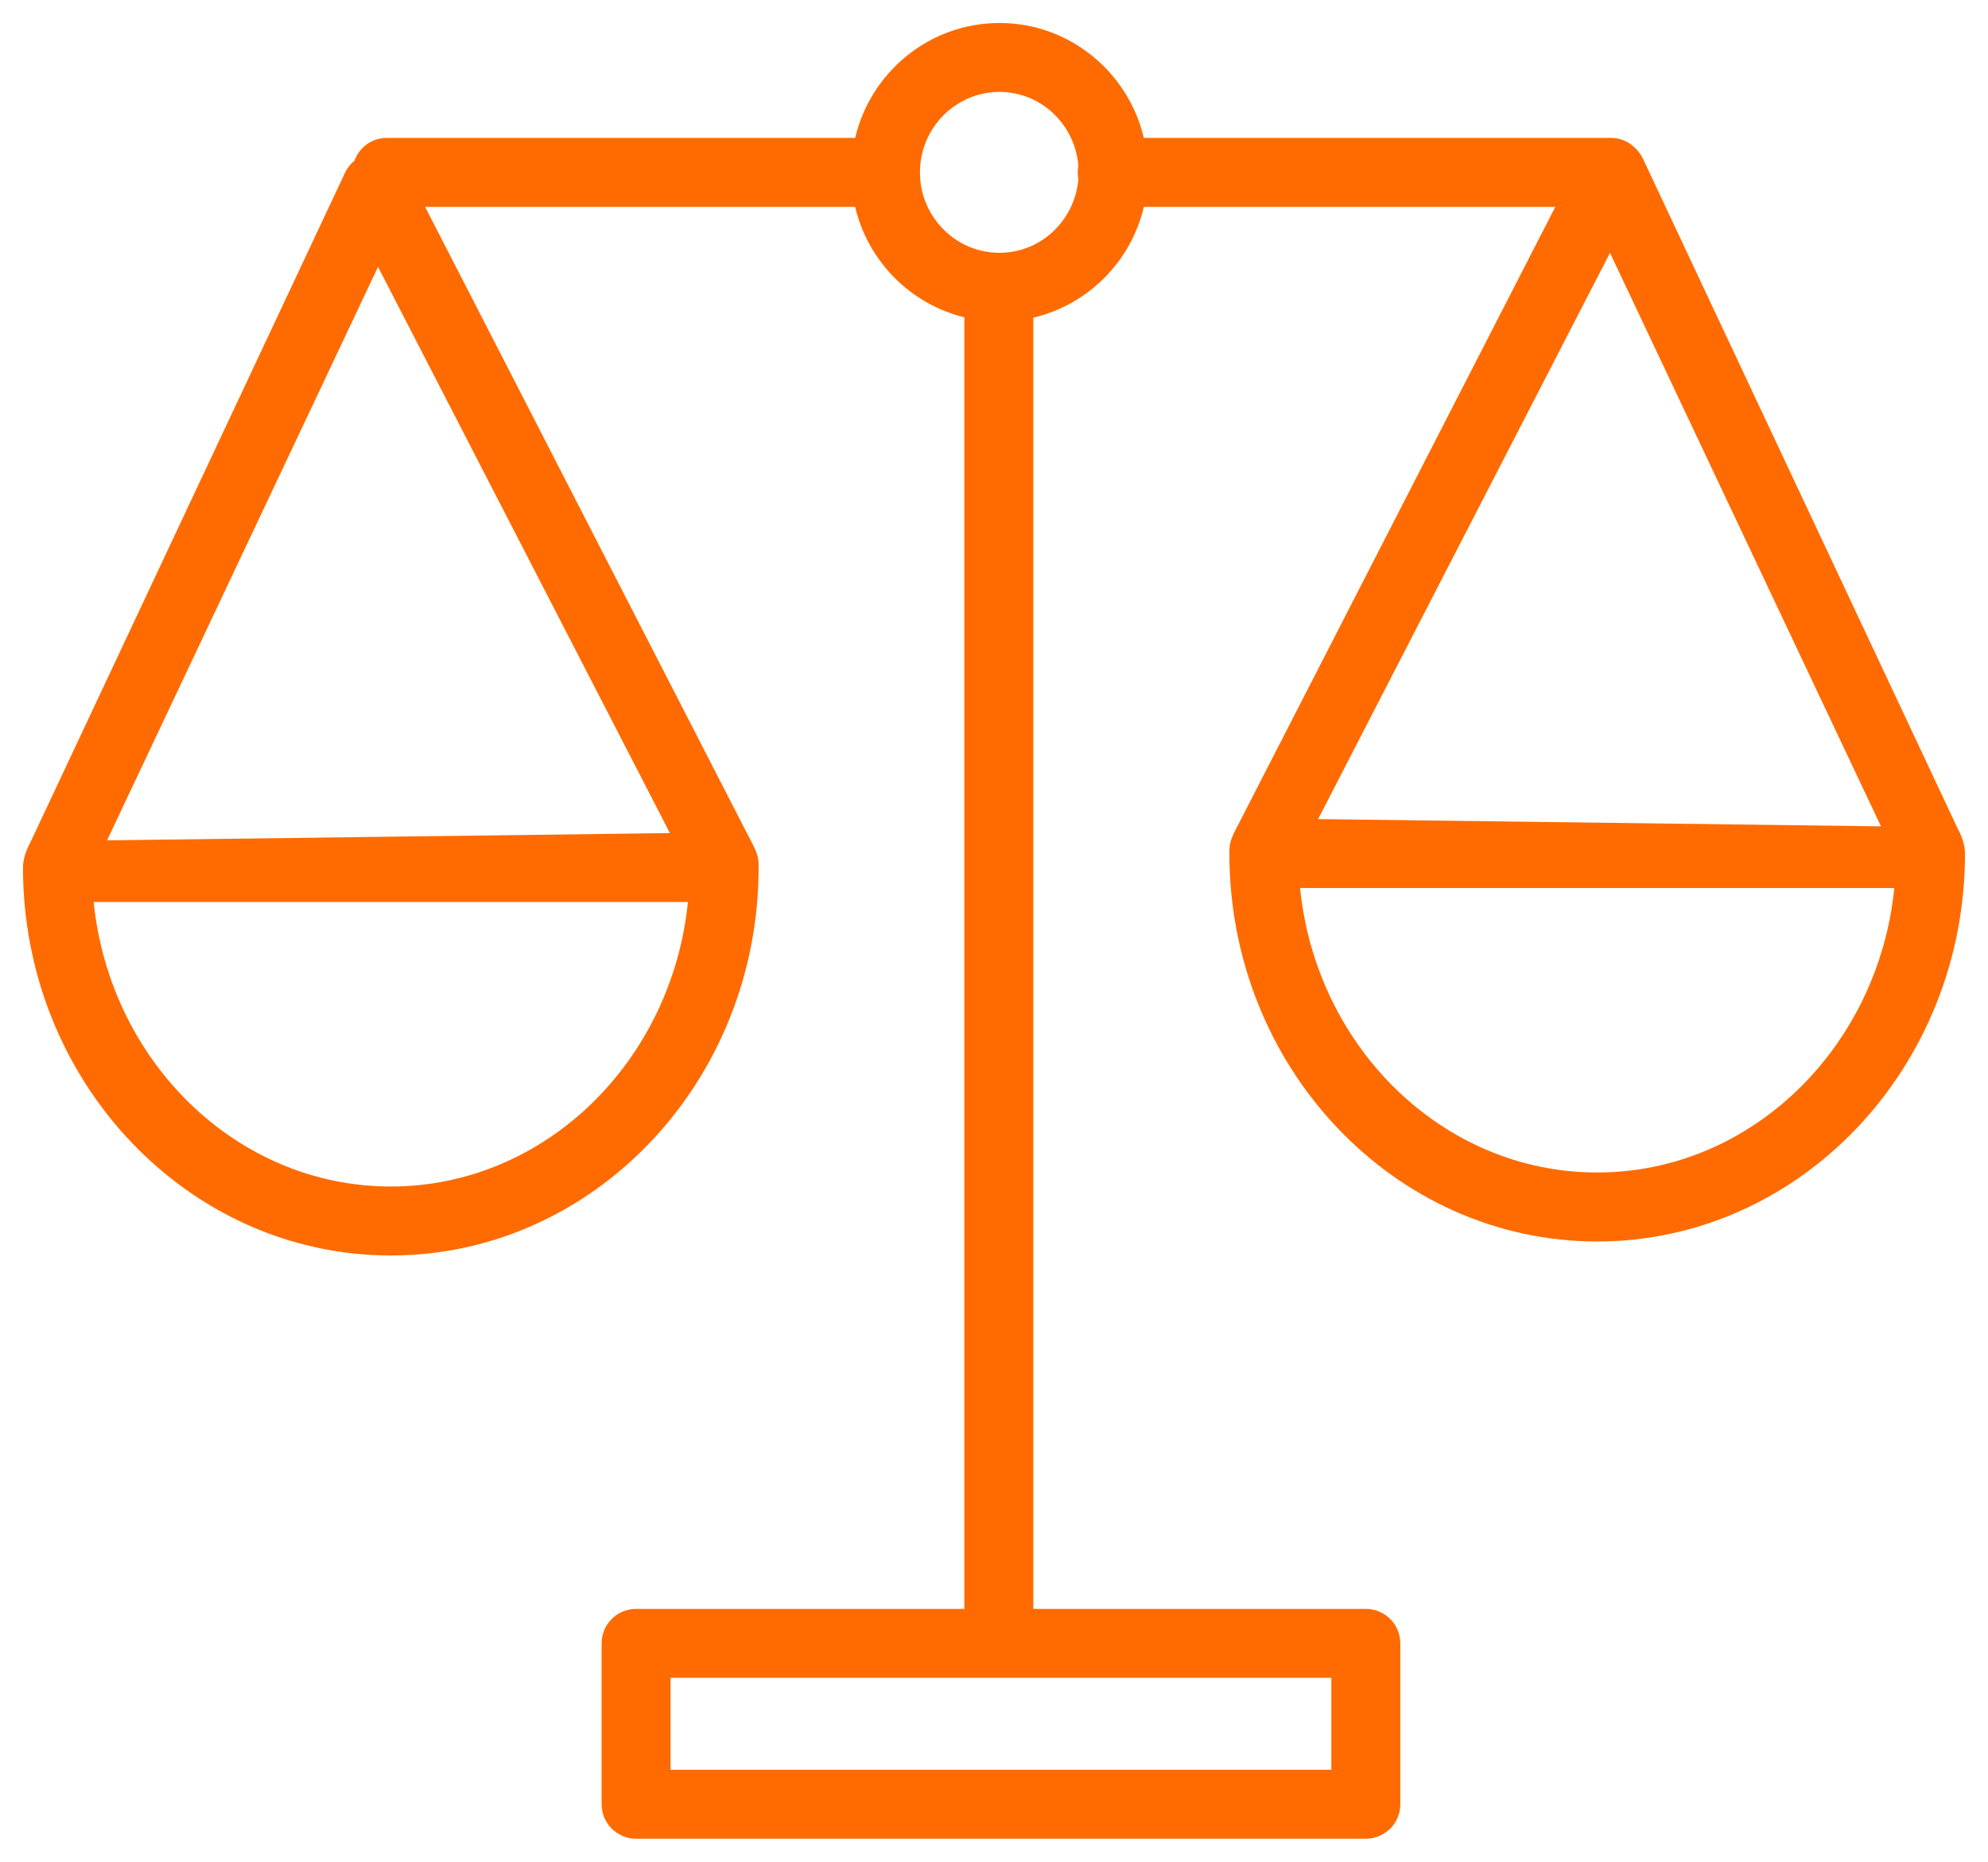
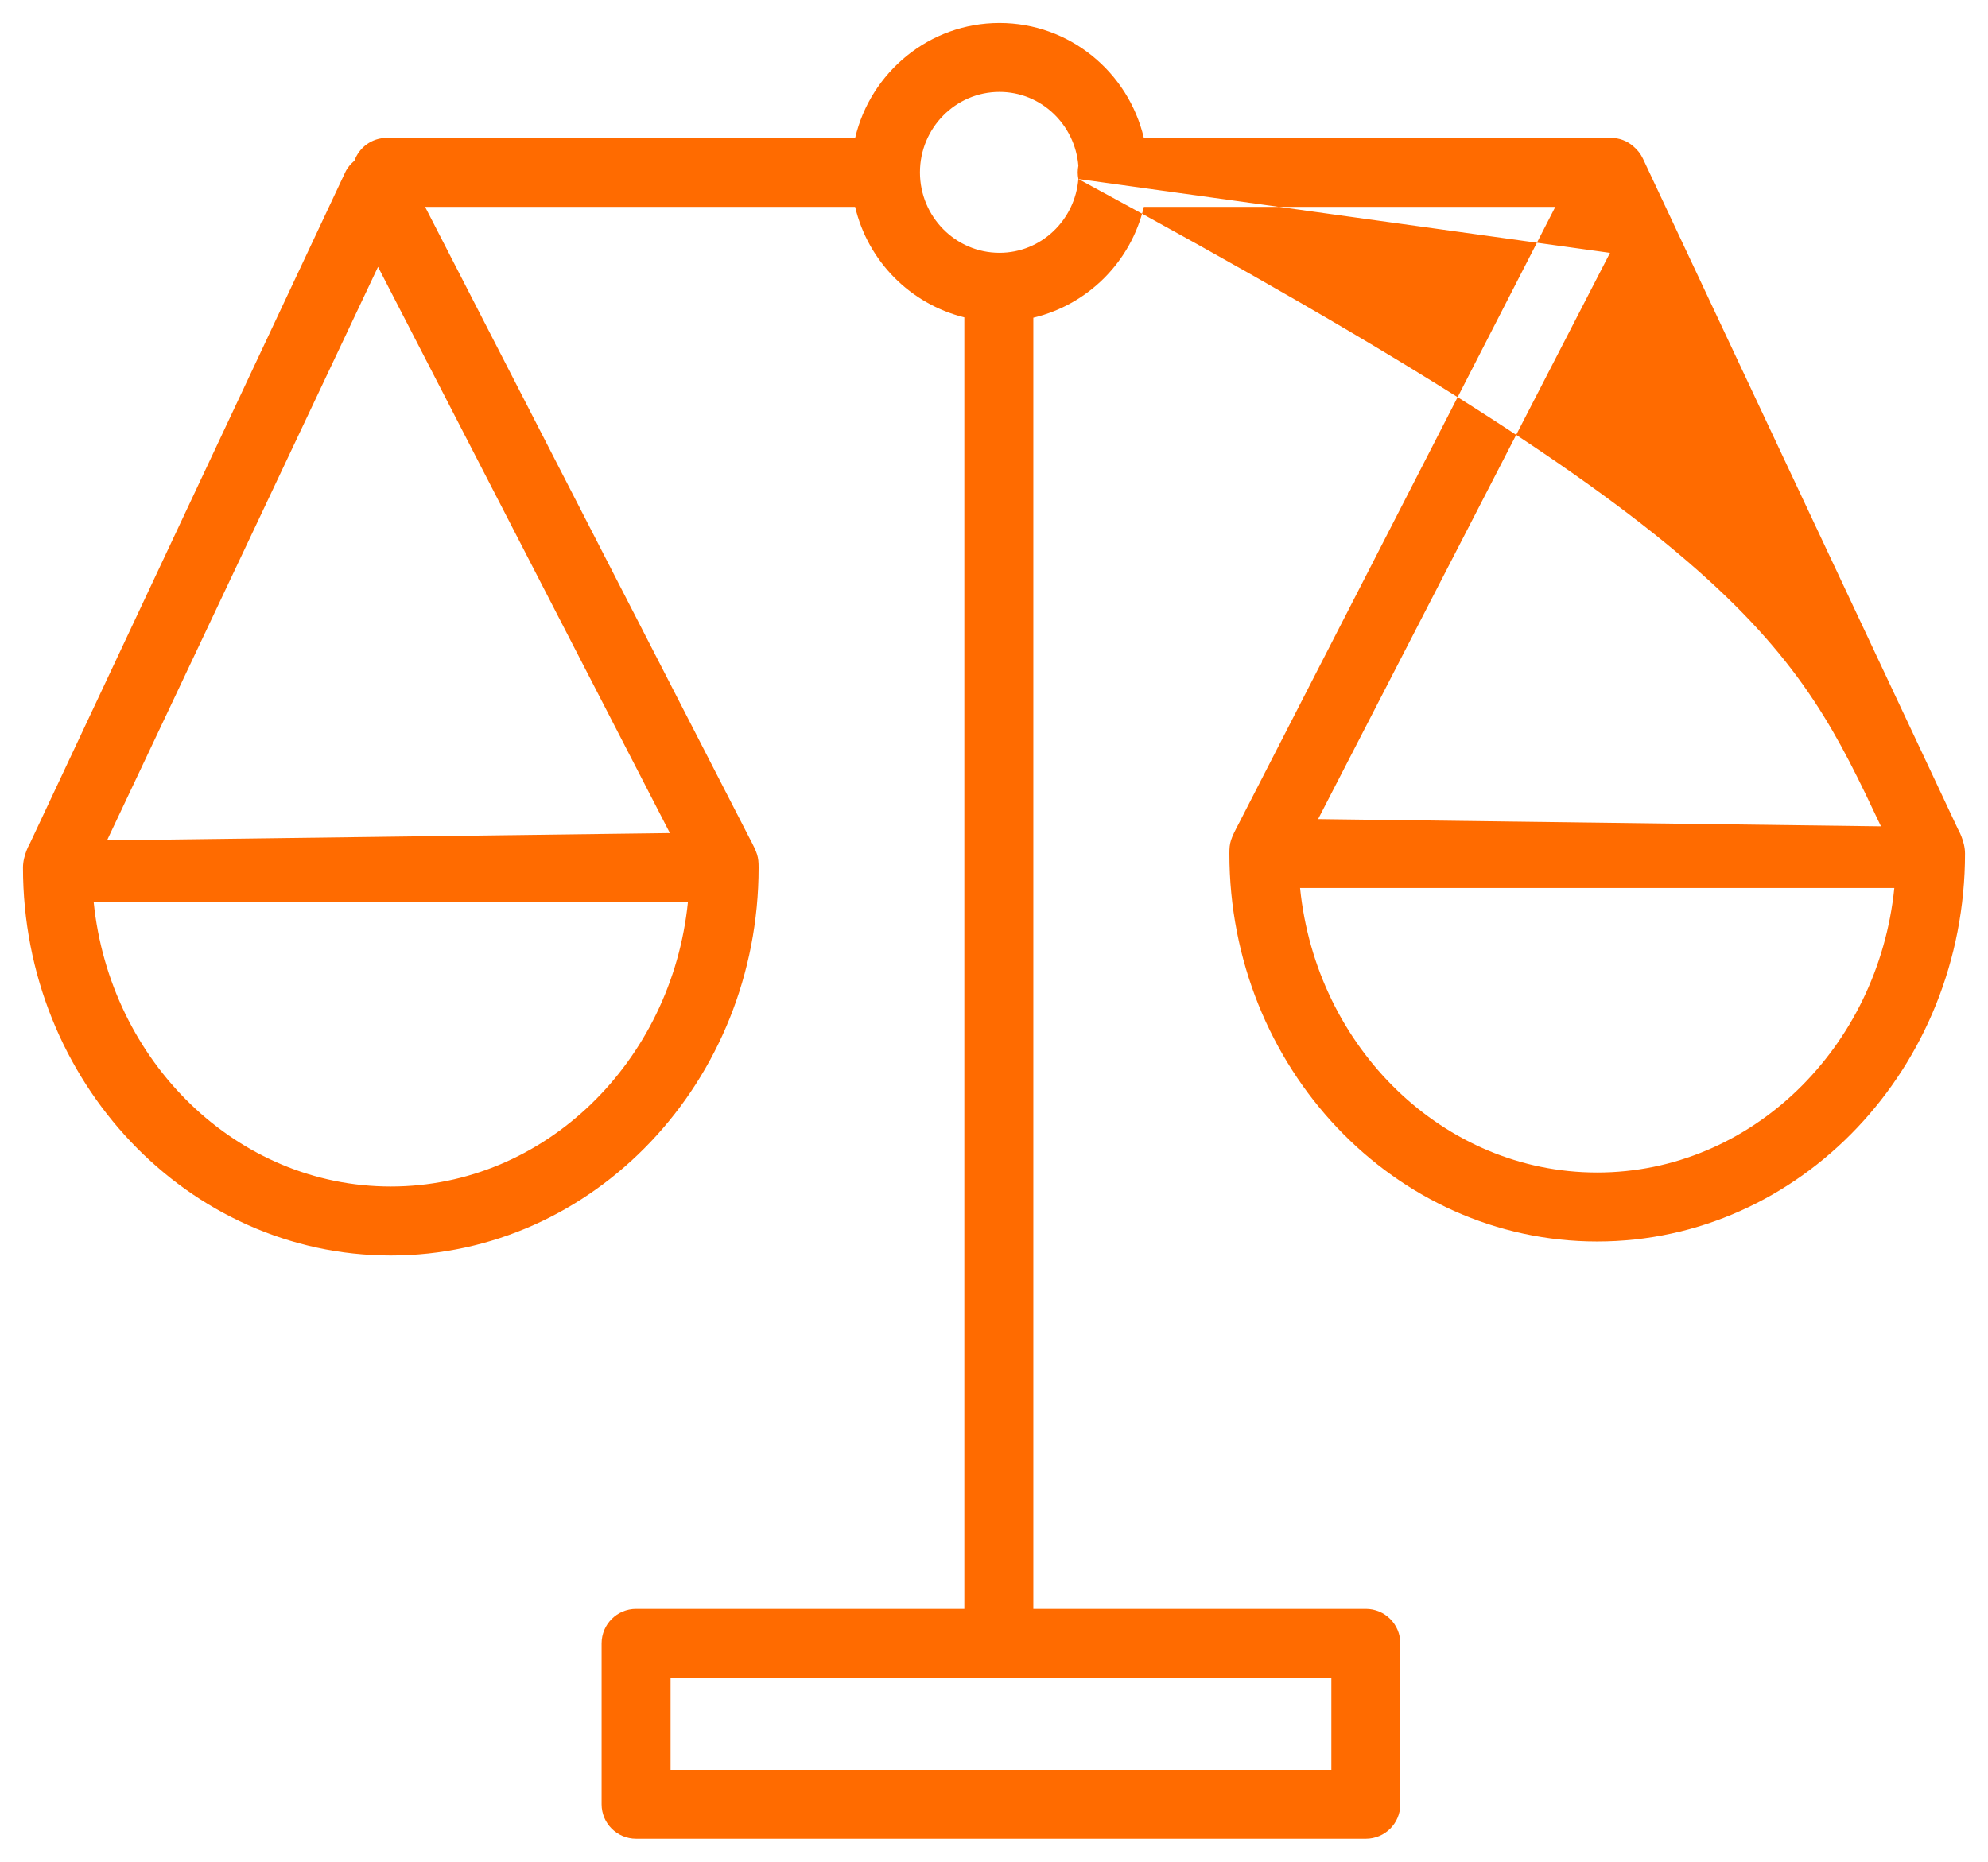
<svg xmlns="http://www.w3.org/2000/svg" viewBox="1956.761 2459.5 86.478 81" width="86.478" height="81">
-   <path fill="#ff6b00" stroke="none" fill-opacity="1" stroke-width="1" stroke-opacity="1" color="rgb(51, 51, 51)" fill-rule="evenodd" font-family="&quot;Helvetica Neue&quot;, Helvetica, Arial, sans-serif" font-size="14px" id="tSvgdde49ba5d6" d="M 2041.935 2495.579 C 2035.08 2480.987 2032.509 2475.515 2028.225 2466.395 C 2028.127 2466.192 2027.987 2466.012 2027.813 2465.868 C 2027.544 2465.629 2027.197 2465.498 2026.837 2465.5 C 2016.677 2465.5 2012.868 2465.5 2006.518 2465.5 C 2005.842 2462.638 2003.287 2460.5 2000.239 2460.5 C 1997.191 2460.5 1994.635 2462.638 1993.96 2465.5 C 1983.772 2465.5 1979.951 2465.5 1973.584 2465.5 C 1972.934 2465.5 1972.386 2465.915 1972.178 2466.493 C 1972.013 2466.633 1971.868 2466.799 1971.775 2467.004 C 1965.527 2480.305 1962.349 2487.068 1958.065 2496.188 C 1958.065 2496.188 1957.761 2496.702 1957.761 2497.246 C 1957.761 2506.553 1964.939 2514.124 1973.761 2514.124 C 1982.583 2514.124 1989.761 2506.553 1989.761 2497.246 C 1989.761 2496.765 1989.714 2496.624 1989.336 2495.91 C 1982.294 2482.205 1979.654 2477.066 1975.253 2468.5 C 1984.606 2468.5 1988.113 2468.5 1993.959 2468.5 C 1994.518 2470.866 1996.351 2472.721 1998.71 2473.308 C 1998.71 2501.404 1998.71 2511.94 1998.71 2529.5 C 1991.57 2529.5 1988.893 2529.5 1984.431 2529.5 C 1983.603 2529.5 1982.931 2530.172 1982.931 2531 C 1982.931 2534.5 1982.931 2535.812 1982.931 2538 C 1982.931 2538.828 1983.603 2539.5 1984.431 2539.5 C 2000.303 2539.5 2006.255 2539.5 2016.175 2539.5 C 2017.003 2539.5 2017.675 2538.828 2017.675 2538 C 2017.675 2534.5 2017.675 2533.187 2017.675 2531 C 2017.675 2530.172 2017.003 2529.5 2016.175 2529.5 C 2008.943 2529.5 2006.231 2529.5 2001.711 2529.5 C 2001.711 2501.411 2001.711 2490.878 2001.711 2473.323 C 2004.096 2472.752 2005.956 2470.887 2006.519 2468.5 C 2015.468 2468.5 2018.824 2468.5 2024.417 2468.5 C 2017.54 2481.9 2014.962 2486.926 2010.664 2495.301 C 2010.286 2496.015 2010.239 2496.156 2010.239 2496.637 C 2010.239 2505.944 2017.417 2513.515 2026.239 2513.515 C 2035.061 2513.515 2042.239 2505.944 2042.239 2496.637C 2042.239 2496.093 2041.935 2495.579 2041.935 2495.579Z M 1973.761 2511.123 C 1967.068 2511.123 1961.539 2505.694 1960.836 2498.745 C 1973.761 2498.745 1978.608 2498.745 1986.686 2498.745C 1985.983 2505.695 1980.454 2511.123 1973.761 2511.123Z M 1985.902 2495.746 C 1973.66 2495.904 1969.069 2495.963 1961.418 2496.062 C 1967.311 2483.586 1969.522 2478.908 1973.205 2471.111C 1979.553 2483.428 1981.934 2488.048 1985.902 2495.746Z M 2014.675 2532.499 C 2014.675 2534.499 2014.675 2535.249 2014.675 2536.499 C 2000.303 2536.499 1994.913 2536.499 1985.931 2536.499 C 1985.931 2534.499 1985.931 2533.749 1985.931 2532.499C 2000.303 2532.499 2005.692 2532.499 2014.675 2532.499Z M 2003.67 2467.288 C 2003.522 2469.081 2002.049 2470.499 2000.239 2470.499 C 1998.331 2470.499 1996.779 2468.929 1996.779 2466.999 C 1996.779 2465.069 1998.331 2463.499 2000.239 2463.499 C 2002.049 2463.499 2003.522 2464.917 2003.67 2466.71 C 2003.652 2466.804 2003.641 2466.9 2003.641 2466.999C 2003.641 2467.098 2003.652 2467.195 2003.67 2467.288Z M 2026.796 2470.502 C 2032.689 2482.977 2034.9 2487.656 2038.583 2495.453 C 2026.341 2495.295 2021.75 2495.236 2014.099 2495.137C 2020.447 2482.819 2022.828 2478.2 2026.796 2470.502Z M 2026.239 2510.514 C 2019.546 2510.514 2014.017 2505.086 2013.314 2498.136 C 2026.239 2498.136 2031.086 2498.136 2039.164 2498.136C 2038.461 2505.085 2032.932 2510.514 2026.239 2510.514Z" />
+   <path fill="#ff6b00" stroke="none" fill-opacity="1" stroke-width="1" stroke-opacity="1" color="rgb(51, 51, 51)" fill-rule="evenodd" font-family="&quot;Helvetica Neue&quot;, Helvetica, Arial, sans-serif" font-size="14px" id="tSvgdde49ba5d6" d="M 2041.935 2495.579 C 2035.08 2480.987 2032.509 2475.515 2028.225 2466.395 C 2028.127 2466.192 2027.987 2466.012 2027.813 2465.868 C 2027.544 2465.629 2027.197 2465.498 2026.837 2465.5 C 2016.677 2465.5 2012.868 2465.5 2006.518 2465.5 C 2005.842 2462.638 2003.287 2460.5 2000.239 2460.5 C 1997.191 2460.5 1994.635 2462.638 1993.96 2465.5 C 1983.772 2465.5 1979.951 2465.5 1973.584 2465.5 C 1972.934 2465.5 1972.386 2465.915 1972.178 2466.493 C 1972.013 2466.633 1971.868 2466.799 1971.775 2467.004 C 1965.527 2480.305 1962.349 2487.068 1958.065 2496.188 C 1958.065 2496.188 1957.761 2496.702 1957.761 2497.246 C 1957.761 2506.553 1964.939 2514.124 1973.761 2514.124 C 1982.583 2514.124 1989.761 2506.553 1989.761 2497.246 C 1989.761 2496.765 1989.714 2496.624 1989.336 2495.91 C 1982.294 2482.205 1979.654 2477.066 1975.253 2468.5 C 1984.606 2468.5 1988.113 2468.5 1993.959 2468.5 C 1994.518 2470.866 1996.351 2472.721 1998.71 2473.308 C 1998.71 2501.404 1998.71 2511.94 1998.71 2529.5 C 1991.57 2529.5 1988.893 2529.5 1984.431 2529.5 C 1983.603 2529.5 1982.931 2530.172 1982.931 2531 C 1982.931 2534.5 1982.931 2535.812 1982.931 2538 C 1982.931 2538.828 1983.603 2539.5 1984.431 2539.5 C 2000.303 2539.5 2006.255 2539.5 2016.175 2539.5 C 2017.003 2539.5 2017.675 2538.828 2017.675 2538 C 2017.675 2534.5 2017.675 2533.187 2017.675 2531 C 2017.675 2530.172 2017.003 2529.5 2016.175 2529.5 C 2008.943 2529.5 2006.231 2529.5 2001.711 2529.5 C 2001.711 2501.411 2001.711 2490.878 2001.711 2473.323 C 2004.096 2472.752 2005.956 2470.887 2006.519 2468.5 C 2015.468 2468.5 2018.824 2468.5 2024.417 2468.5 C 2017.54 2481.9 2014.962 2486.926 2010.664 2495.301 C 2010.286 2496.015 2010.239 2496.156 2010.239 2496.637 C 2010.239 2505.944 2017.417 2513.515 2026.239 2513.515 C 2035.061 2513.515 2042.239 2505.944 2042.239 2496.637C 2042.239 2496.093 2041.935 2495.579 2041.935 2495.579Z M 1973.761 2511.123 C 1967.068 2511.123 1961.539 2505.694 1960.836 2498.745 C 1973.761 2498.745 1978.608 2498.745 1986.686 2498.745C 1985.983 2505.695 1980.454 2511.123 1973.761 2511.123Z M 1985.902 2495.746 C 1973.66 2495.904 1969.069 2495.963 1961.418 2496.062 C 1967.311 2483.586 1969.522 2478.908 1973.205 2471.111C 1979.553 2483.428 1981.934 2488.048 1985.902 2495.746Z M 2014.675 2532.499 C 2014.675 2534.499 2014.675 2535.249 2014.675 2536.499 C 2000.303 2536.499 1994.913 2536.499 1985.931 2536.499 C 1985.931 2534.499 1985.931 2533.749 1985.931 2532.499C 2000.303 2532.499 2005.692 2532.499 2014.675 2532.499Z M 2003.67 2467.288 C 2003.522 2469.081 2002.049 2470.499 2000.239 2470.499 C 1998.331 2470.499 1996.779 2468.929 1996.779 2466.999 C 1996.779 2465.069 1998.331 2463.499 2000.239 2463.499 C 2002.049 2463.499 2003.522 2464.917 2003.67 2466.71 C 2003.652 2466.804 2003.641 2466.9 2003.641 2466.999C 2003.641 2467.098 2003.652 2467.195 2003.67 2467.288Z C 2032.689 2482.977 2034.9 2487.656 2038.583 2495.453 C 2026.341 2495.295 2021.75 2495.236 2014.099 2495.137C 2020.447 2482.819 2022.828 2478.2 2026.796 2470.502Z M 2026.239 2510.514 C 2019.546 2510.514 2014.017 2505.086 2013.314 2498.136 C 2026.239 2498.136 2031.086 2498.136 2039.164 2498.136C 2038.461 2505.085 2032.932 2510.514 2026.239 2510.514Z" />
  <defs />
</svg>